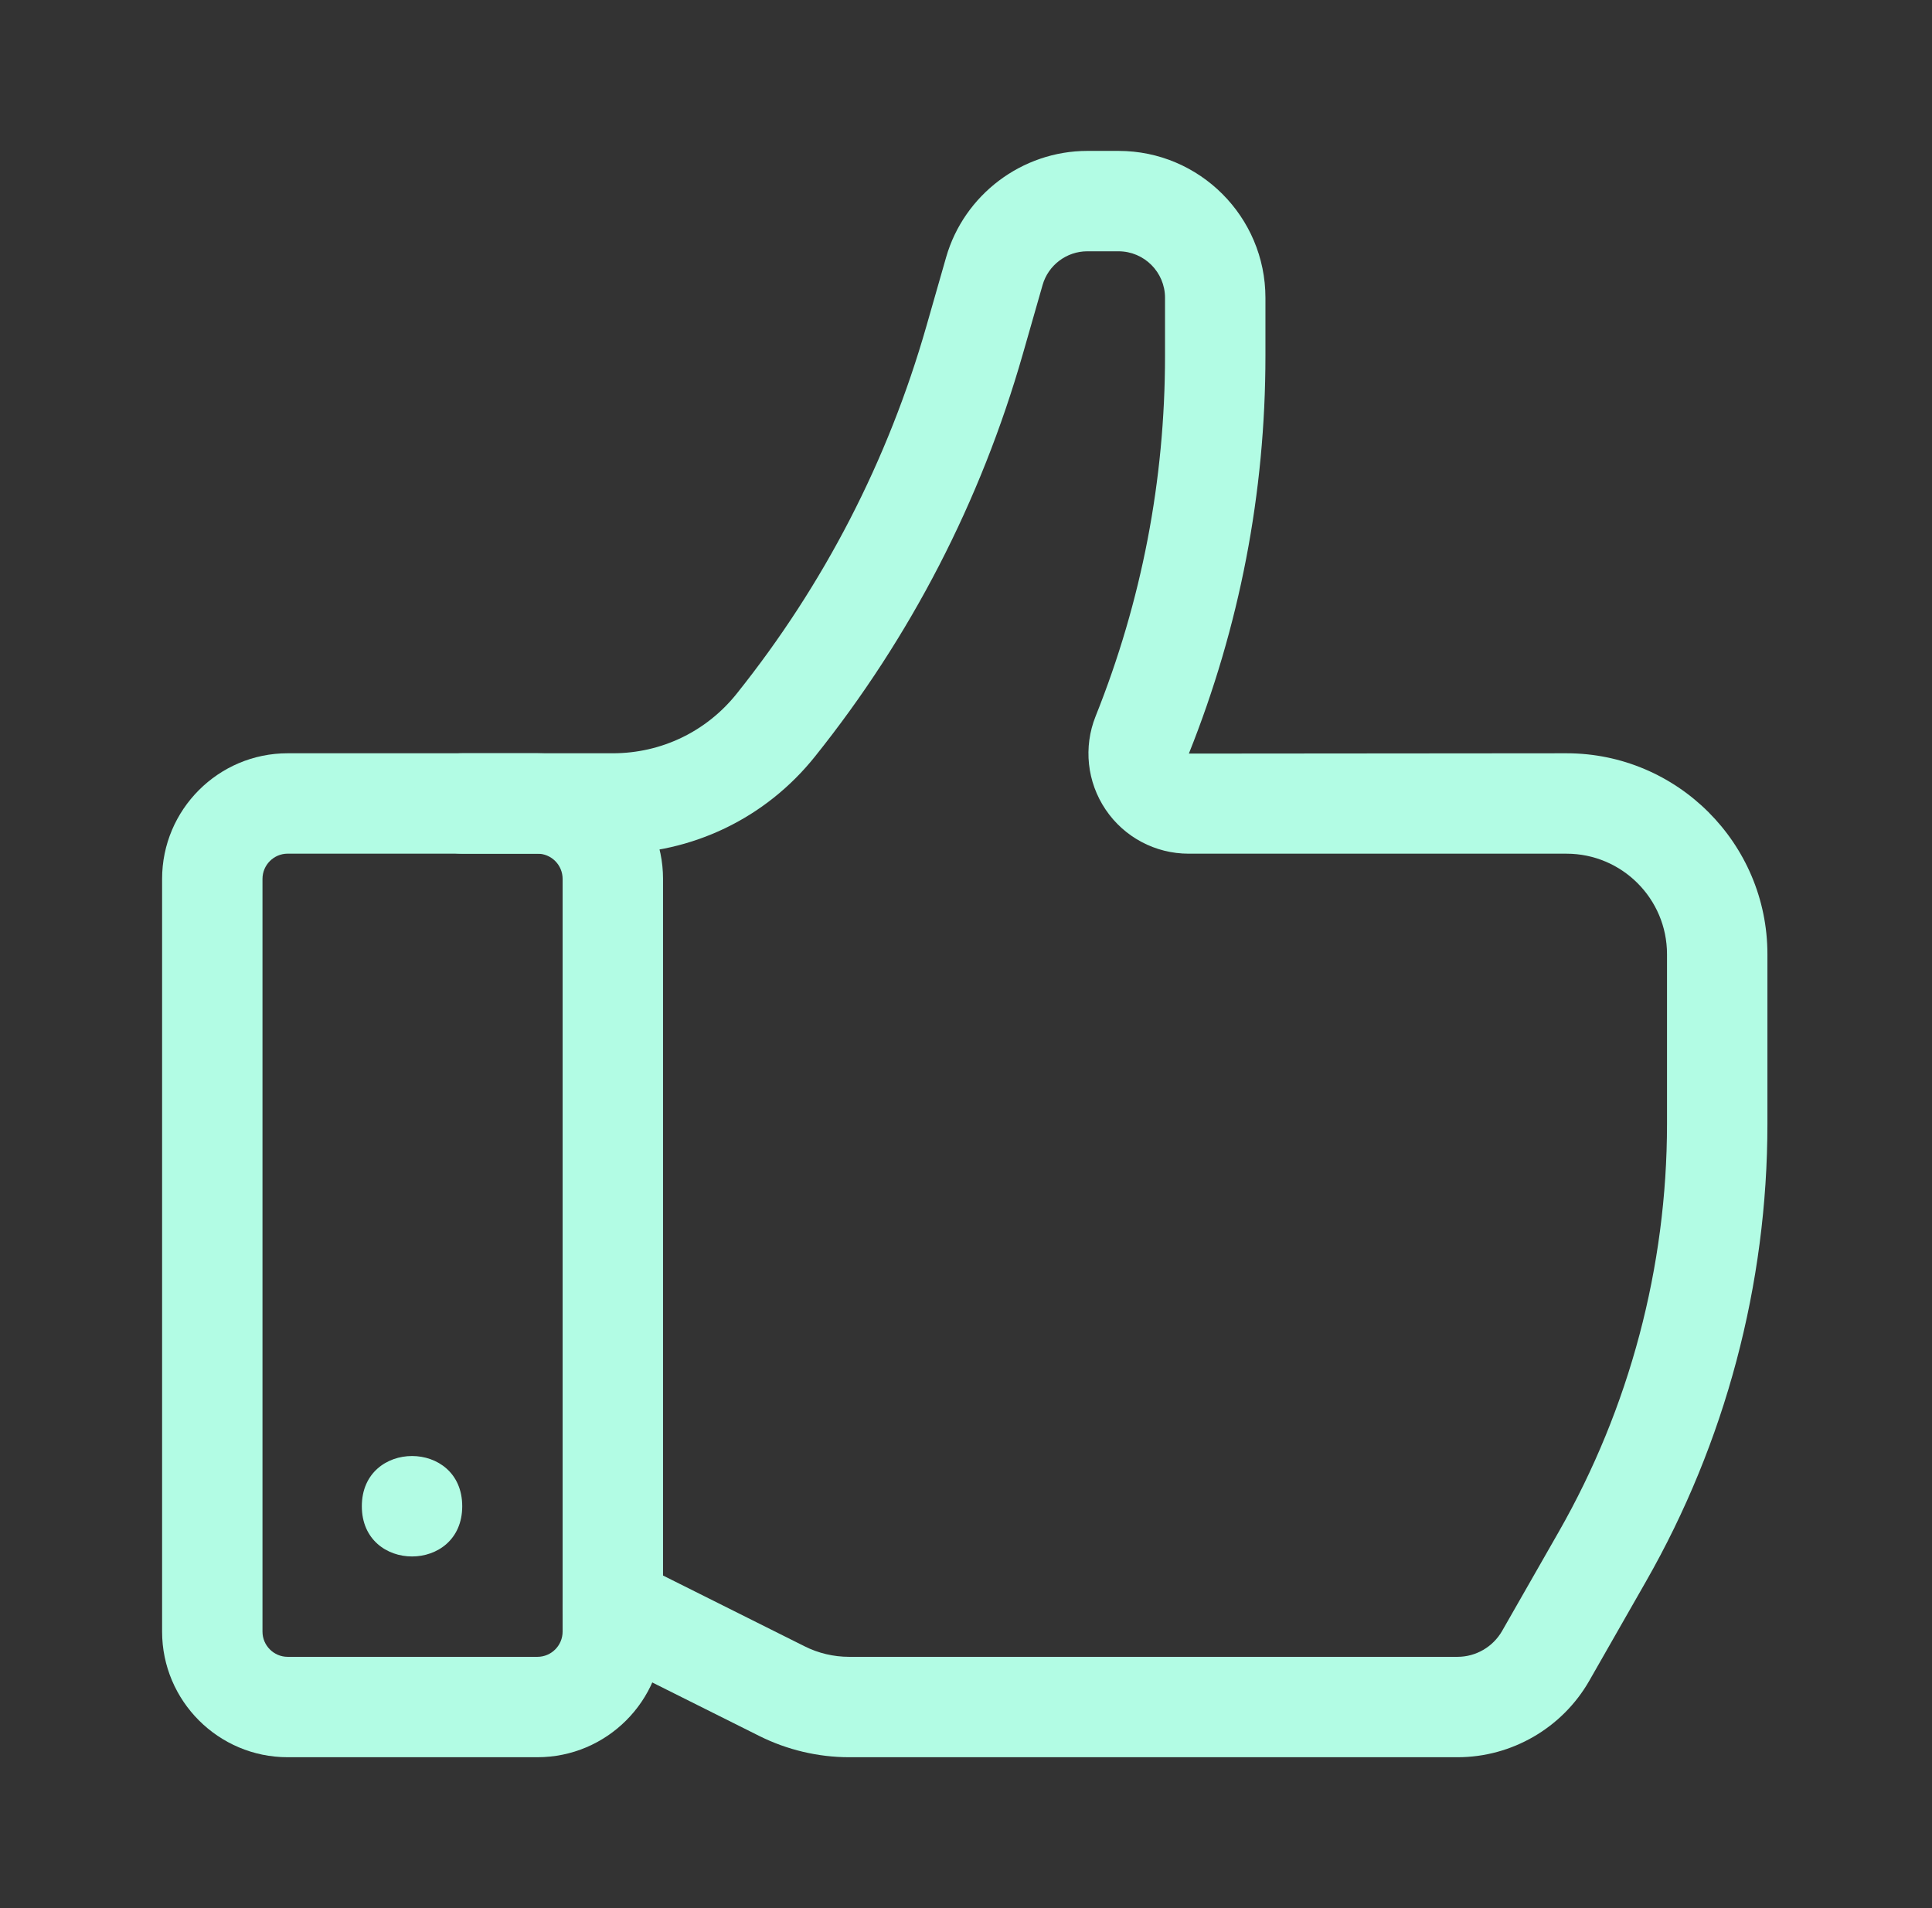
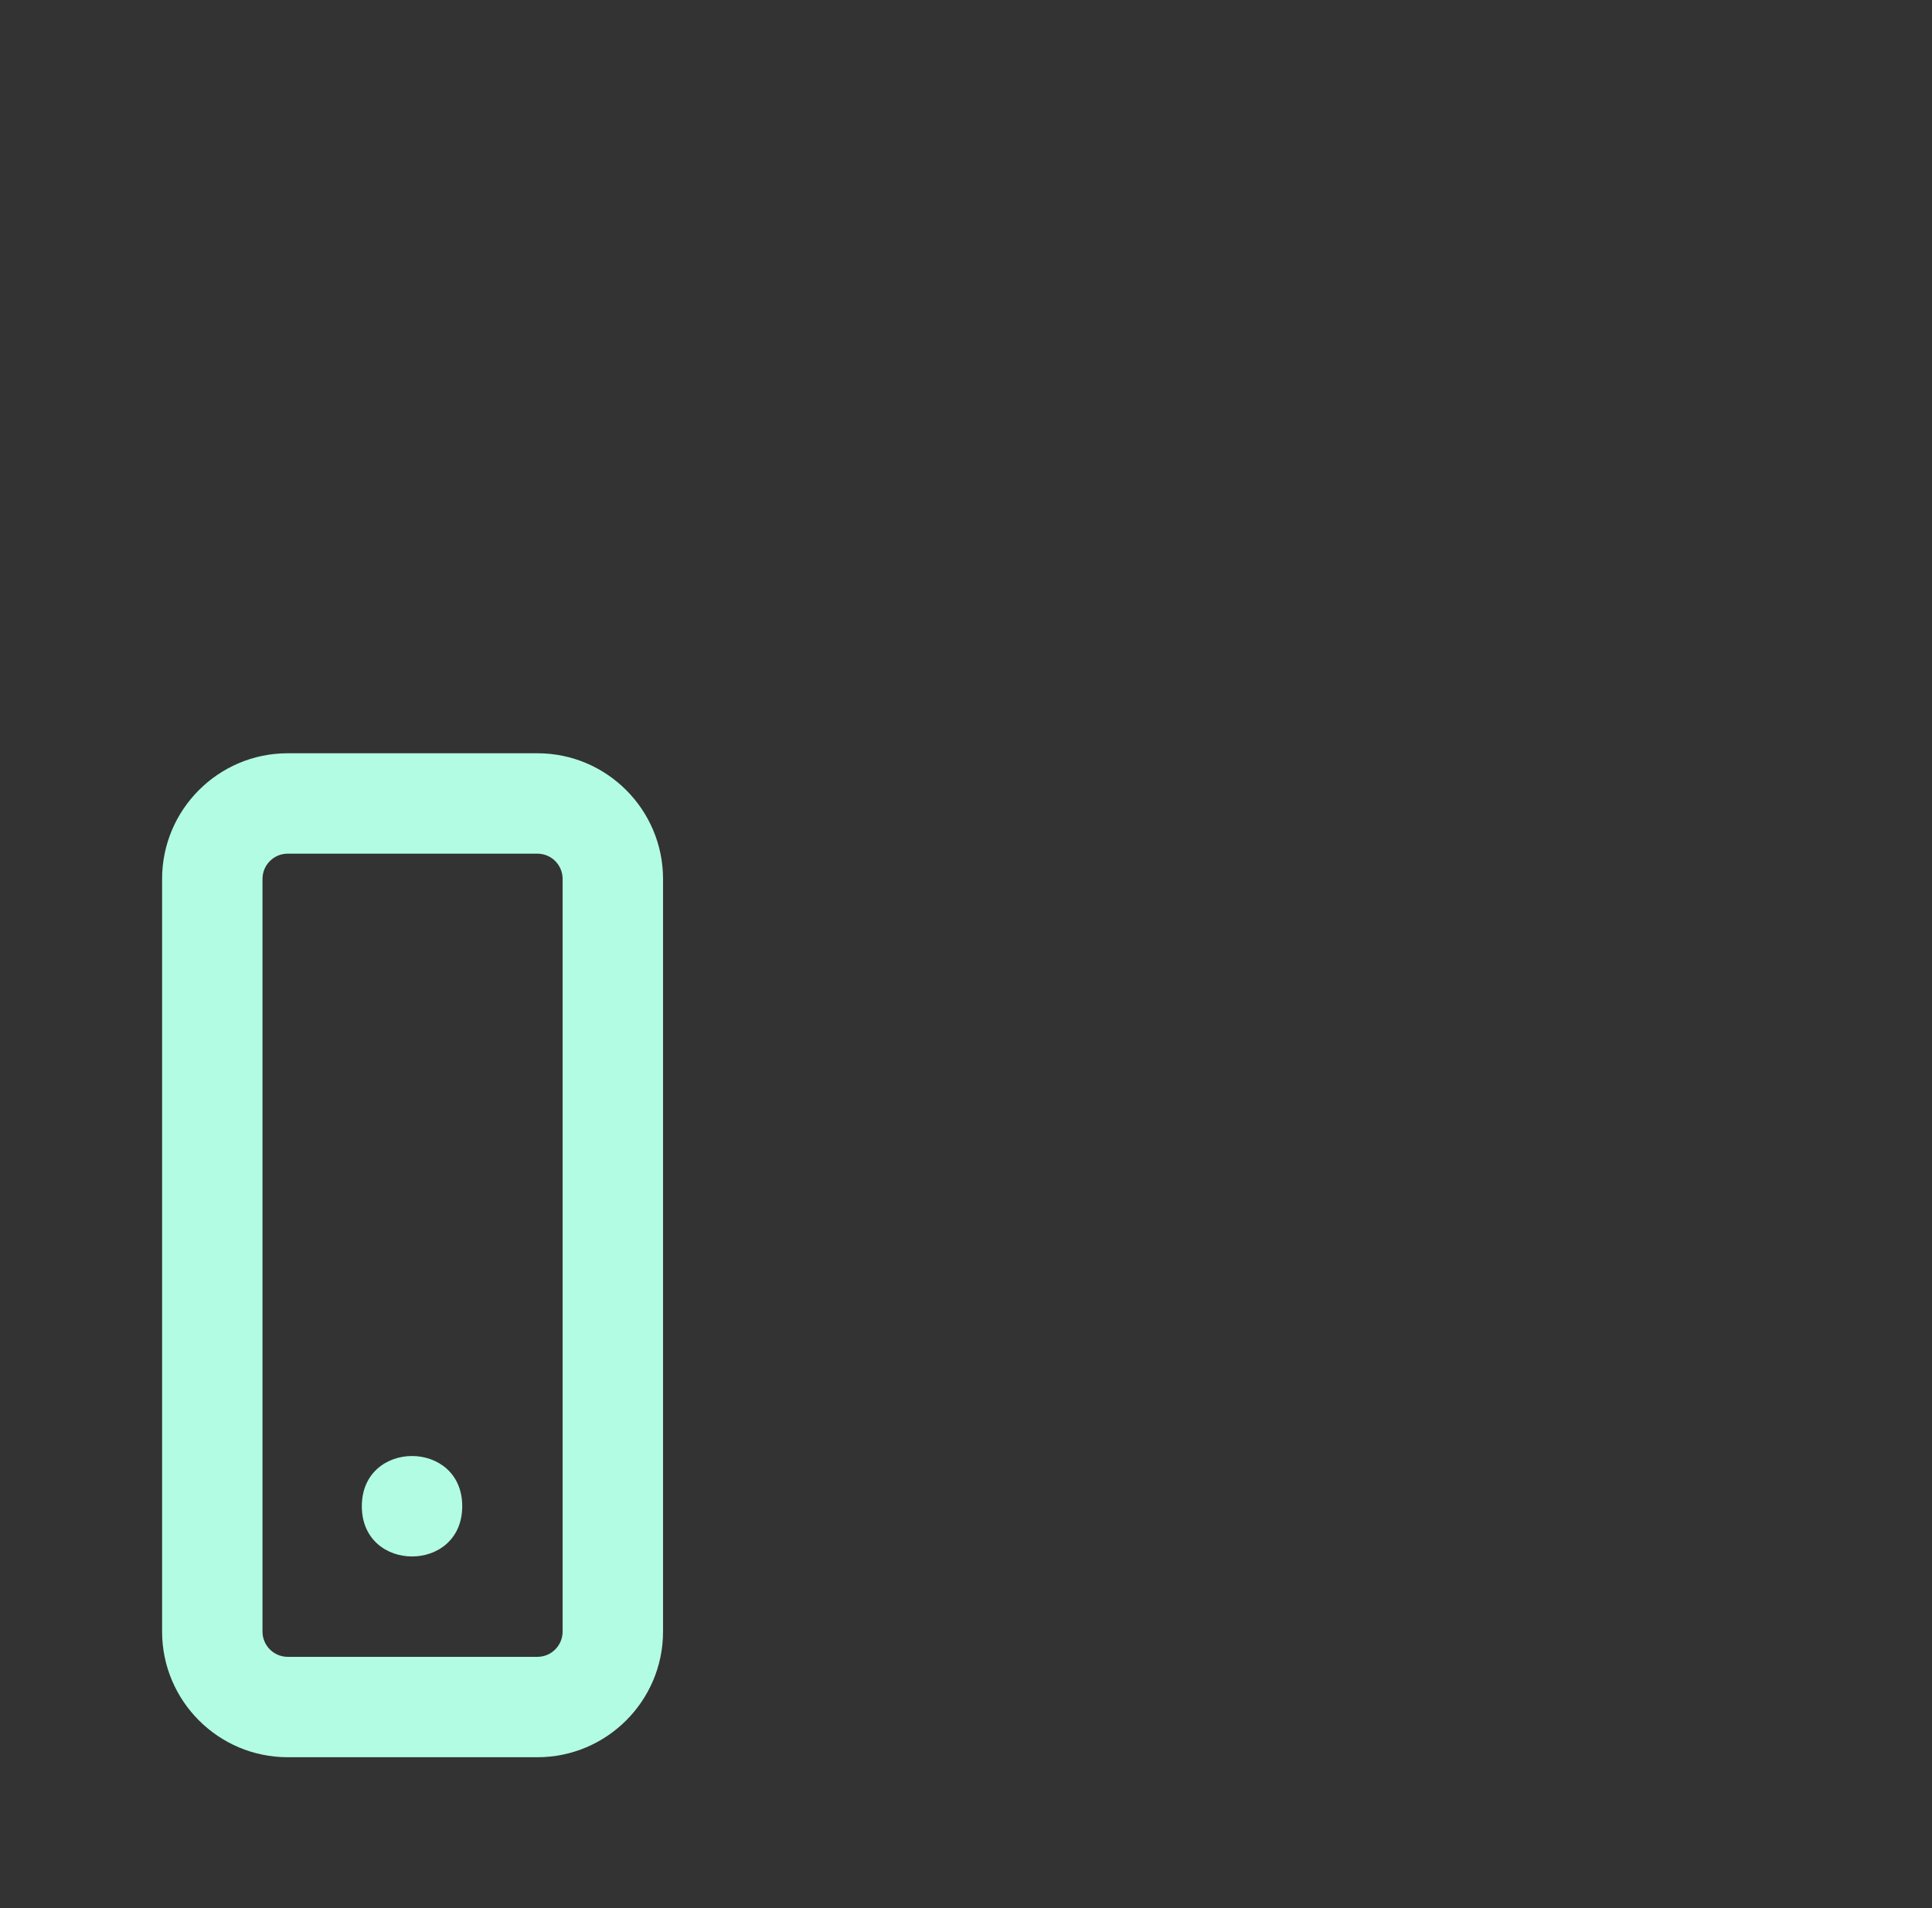
<svg xmlns="http://www.w3.org/2000/svg" width="81" height="80" viewBox="0 0 81 80" fill="none">
  <rect x="0" y="0" width="81" height="80" fill="#333333" stroke="none" />
  <path d="M22.531 73.674H12.06C9.159 73.674 6.796 71.312 6.796 68.408V36.849C6.796 33.945 9.156 31.582 12.06 31.582H22.534C25.435 31.582 27.798 33.945 27.798 36.849V68.41C27.798 71.312 25.435 73.674 22.531 73.674L22.531 73.674ZM12.06 35.791C11.479 35.791 11.005 36.265 11.005 36.849V68.41C11.005 68.989 11.479 69.465 12.06 69.465H22.534C23.115 69.465 23.588 68.989 23.588 68.407V36.849C23.588 36.265 23.115 35.791 22.531 35.791L12.06 35.791Z" fill="#B2FCE4" />
-   <path d="M61.108 73.674H35.6C34.301 73.674 33.004 73.367 31.838 72.785L24.751 69.242C23.712 68.721 23.291 67.458 23.809 66.416C24.33 65.377 25.593 64.956 26.635 65.475L33.722 69.018C34.303 69.313 34.95 69.465 35.6 69.465H61.108C61.876 69.465 62.592 69.05 62.976 68.381L65.352 64.222C68.319 59.026 69.89 53.112 69.89 47.127V40.006C69.89 37.681 68.001 35.792 65.675 35.792H49.833C48.439 35.792 47.136 35.102 46.355 33.945C45.574 32.79 45.416 31.325 45.934 30.03C47.865 25.208 48.844 20.125 48.844 14.924V12.485C48.844 11.412 47.97 10.536 46.894 10.536H45.584C44.719 10.536 43.948 11.117 43.711 11.949L42.885 14.835C41.117 21.017 38.187 26.694 34.17 31.716C32.102 34.305 29.014 35.791 25.693 35.791H19.38C18.217 35.791 17.275 34.849 17.275 33.687C17.275 32.524 18.217 31.582 19.38 31.582H25.693C27.724 31.582 29.619 30.672 30.887 29.083C34.551 24.5 37.227 19.315 38.84 13.674L39.666 10.788C40.418 8.163 42.852 6.327 45.587 6.327H46.898C50.291 6.327 53.054 9.089 53.054 12.485V14.924C53.054 20.664 51.972 26.273 49.844 31.595L65.676 31.582C70.322 31.582 74.1 35.36 74.1 40.006V47.127C74.1 53.846 72.337 60.481 69.004 66.313L66.629 70.472C65.497 72.448 63.382 73.674 61.109 73.674L61.108 73.674Z" fill="#B2FCE4" />
  <path d="M19.379 63.151C19.379 65.959 15.17 65.959 15.17 63.151C15.17 60.344 19.379 60.344 19.379 63.151Z" fill="#B2FCE4" />
</svg>